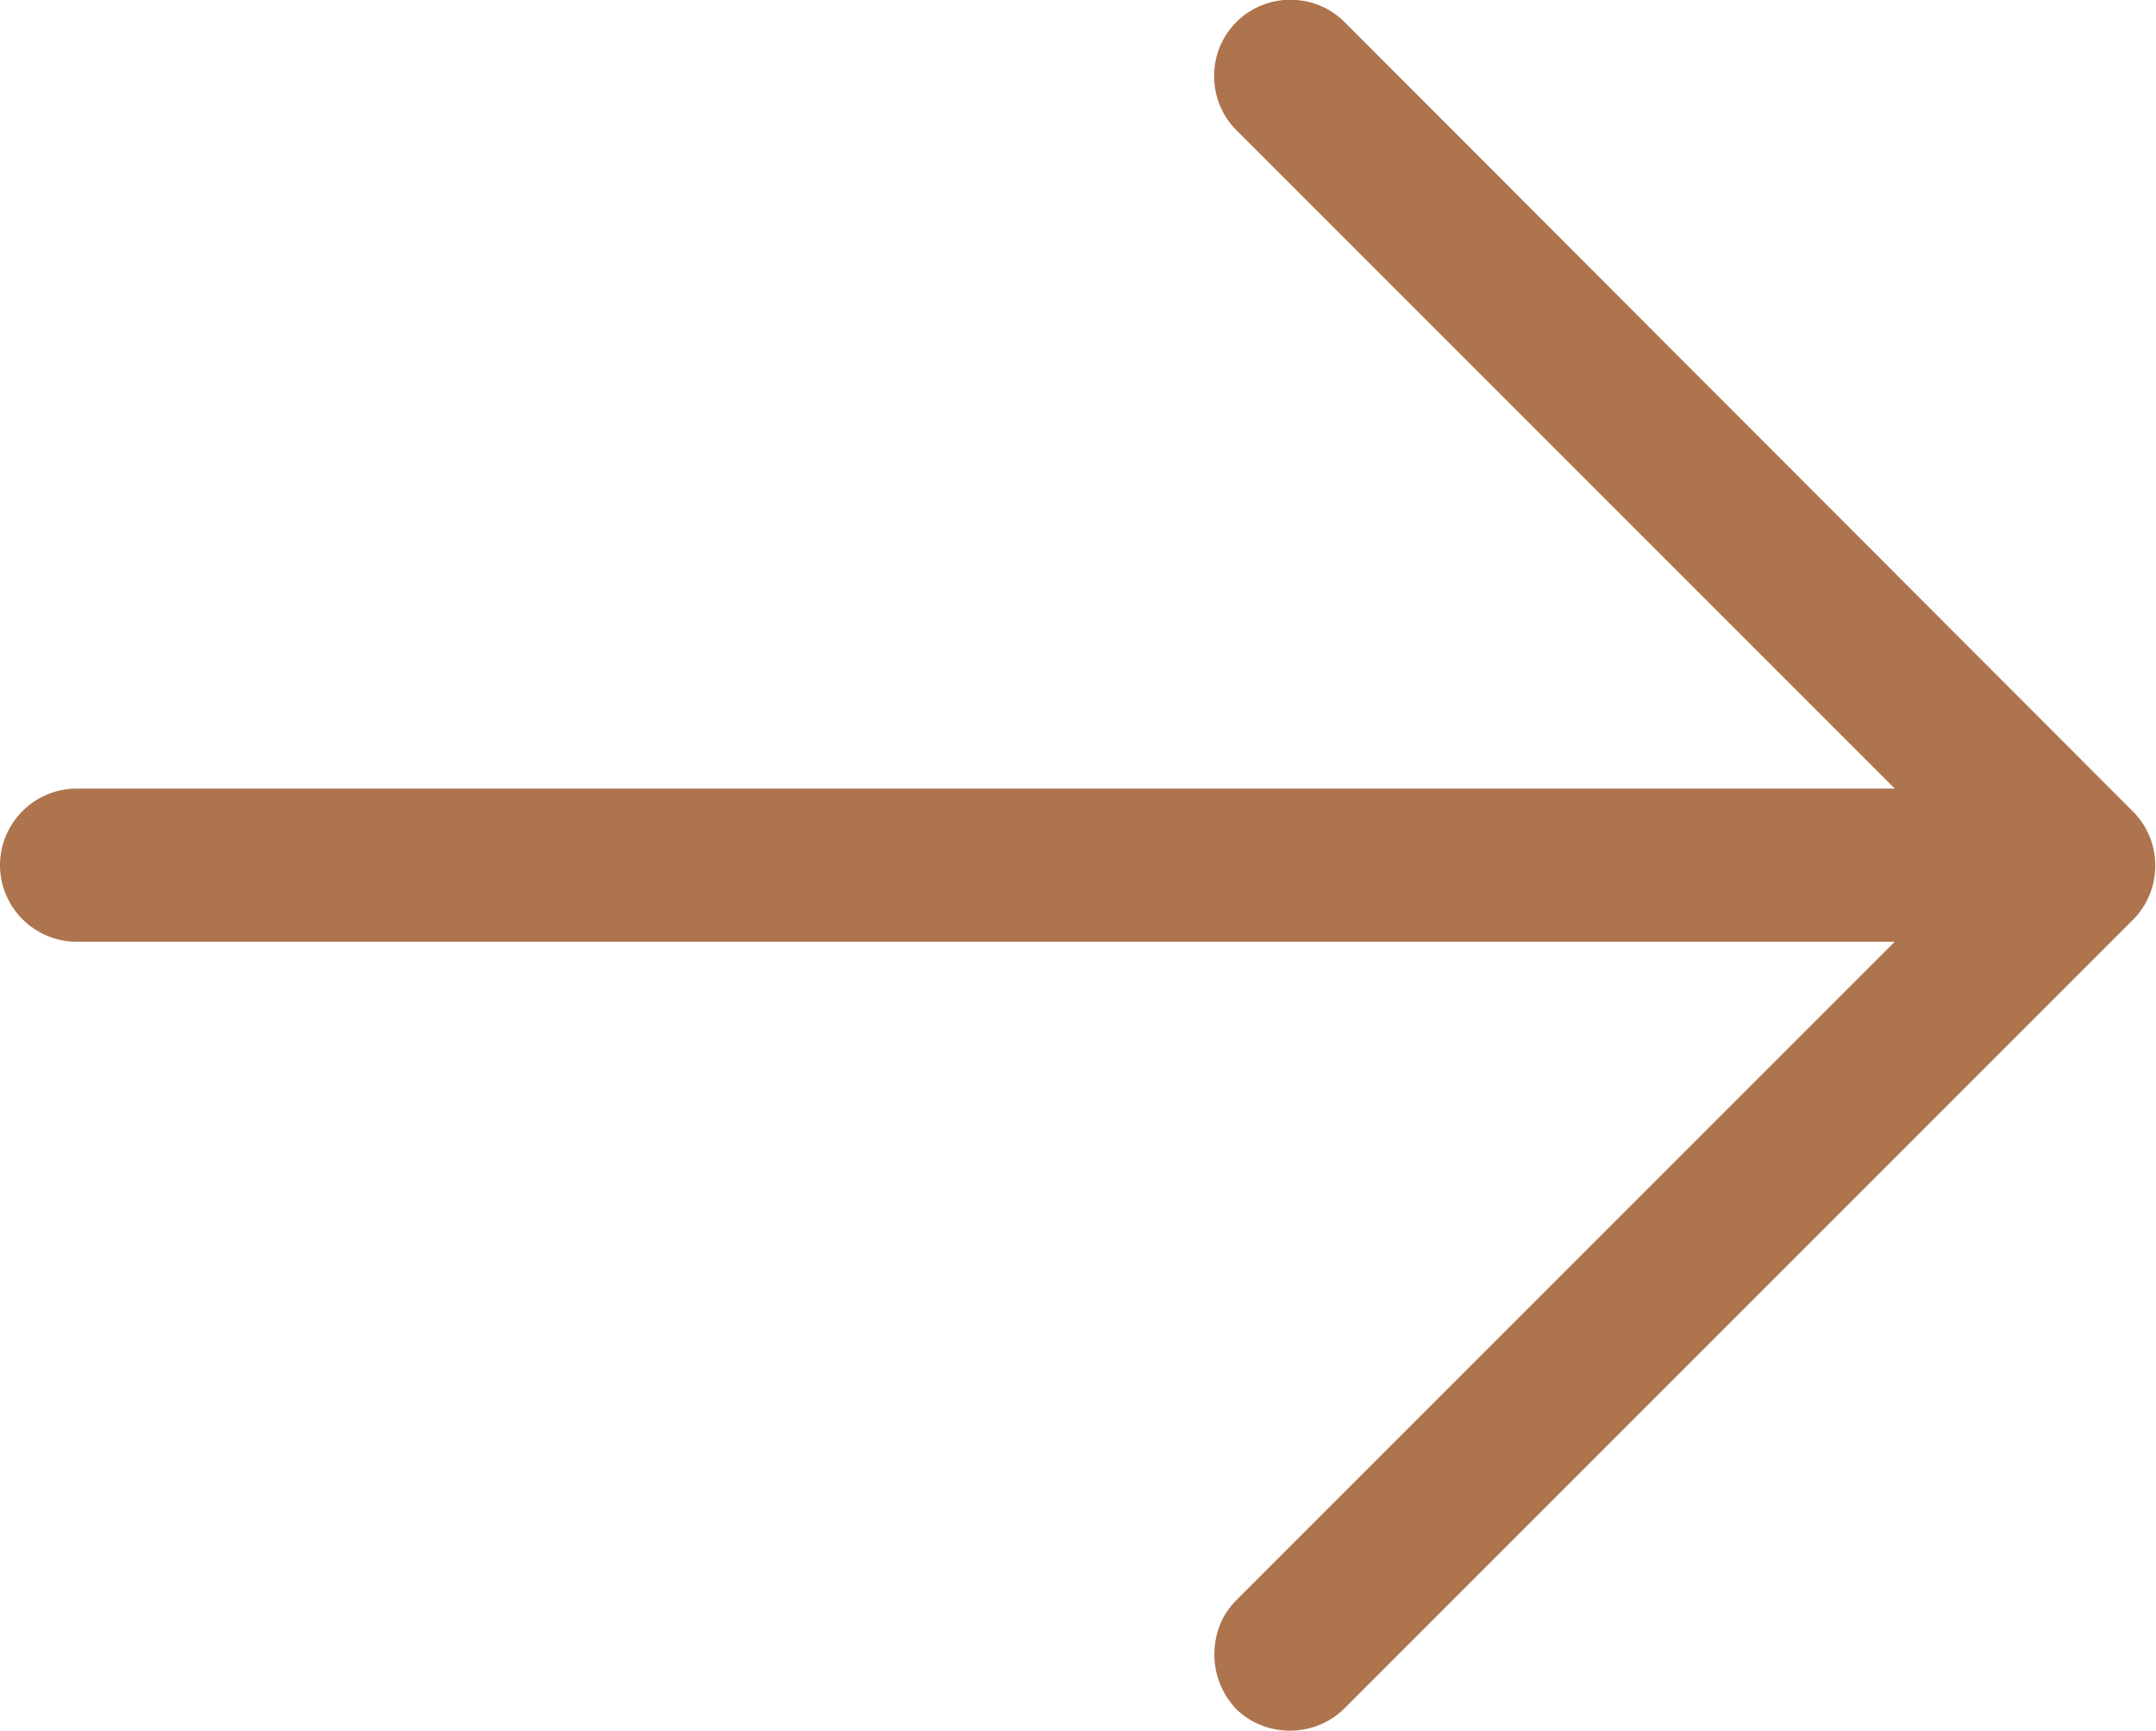
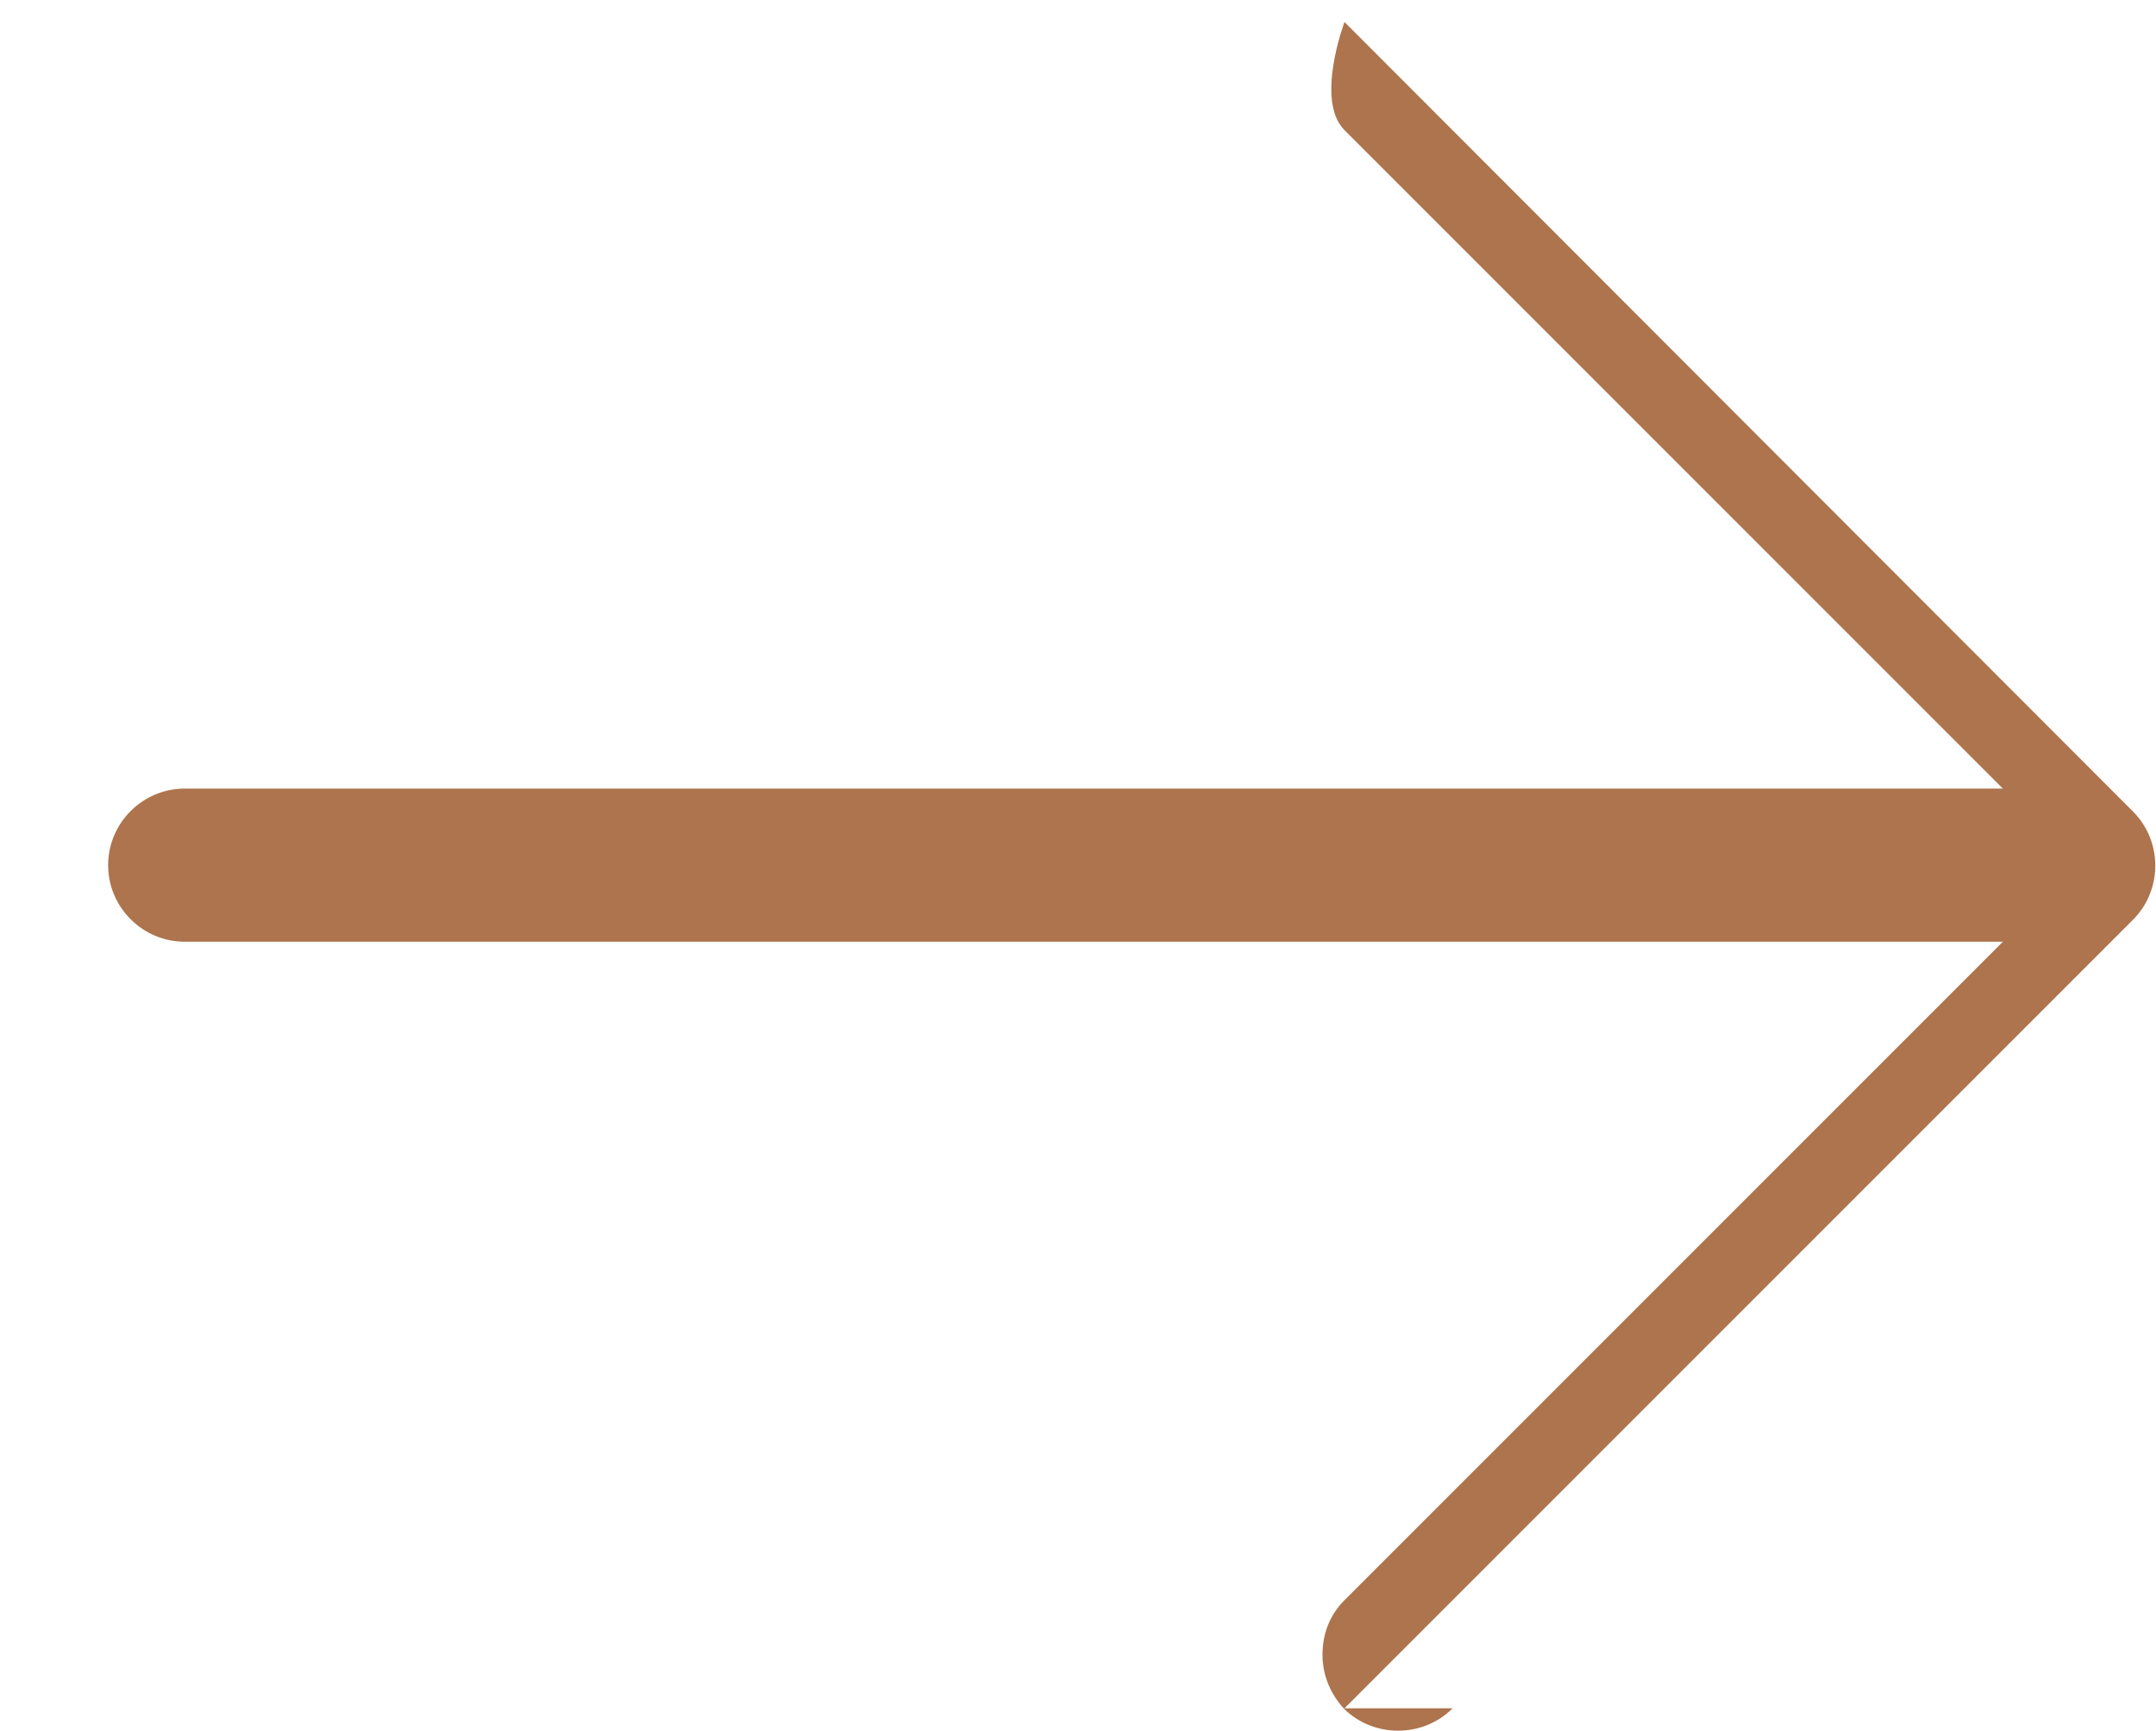
<svg xmlns="http://www.w3.org/2000/svg" enable-background="new 0 0 225.3 180.9" fill="#ad744d" id="Layer_1" version="1.1" viewBox="0 0 225.3 180.9" x="0px" xml:space="preserve" y="0px">
  <g id="change1_1">
-     <path d="m140.5 178.5l82.4-82.4c3.1-3.1 3.1-8.2 0-11.3l-82.4-82.5c-3.1-3.1-8.2-3.1-11.3 0s-3.1 8.2 0 11.3l68.8 68.8h-190c-4.4 0-8 3.6-8 8s3.6 8 8 8h190l-68.8 68.8c-1.6 1.6-2.3 3.6-2.3 5.7s0.8 4.1 2.3 5.7c3.1 3 8.2 3 11.3-0.1z" fill="inherit" />
+     <path d="m140.5 178.5l82.4-82.4c3.1-3.1 3.1-8.2 0-11.3l-82.4-82.5s-3.1 8.2 0 11.3l68.8 68.8h-190c-4.4 0-8 3.6-8 8s3.6 8 8 8h190l-68.8 68.8c-1.6 1.6-2.3 3.6-2.3 5.7s0.8 4.1 2.3 5.7c3.1 3 8.2 3 11.3-0.1z" fill="inherit" />
  </g>
</svg>